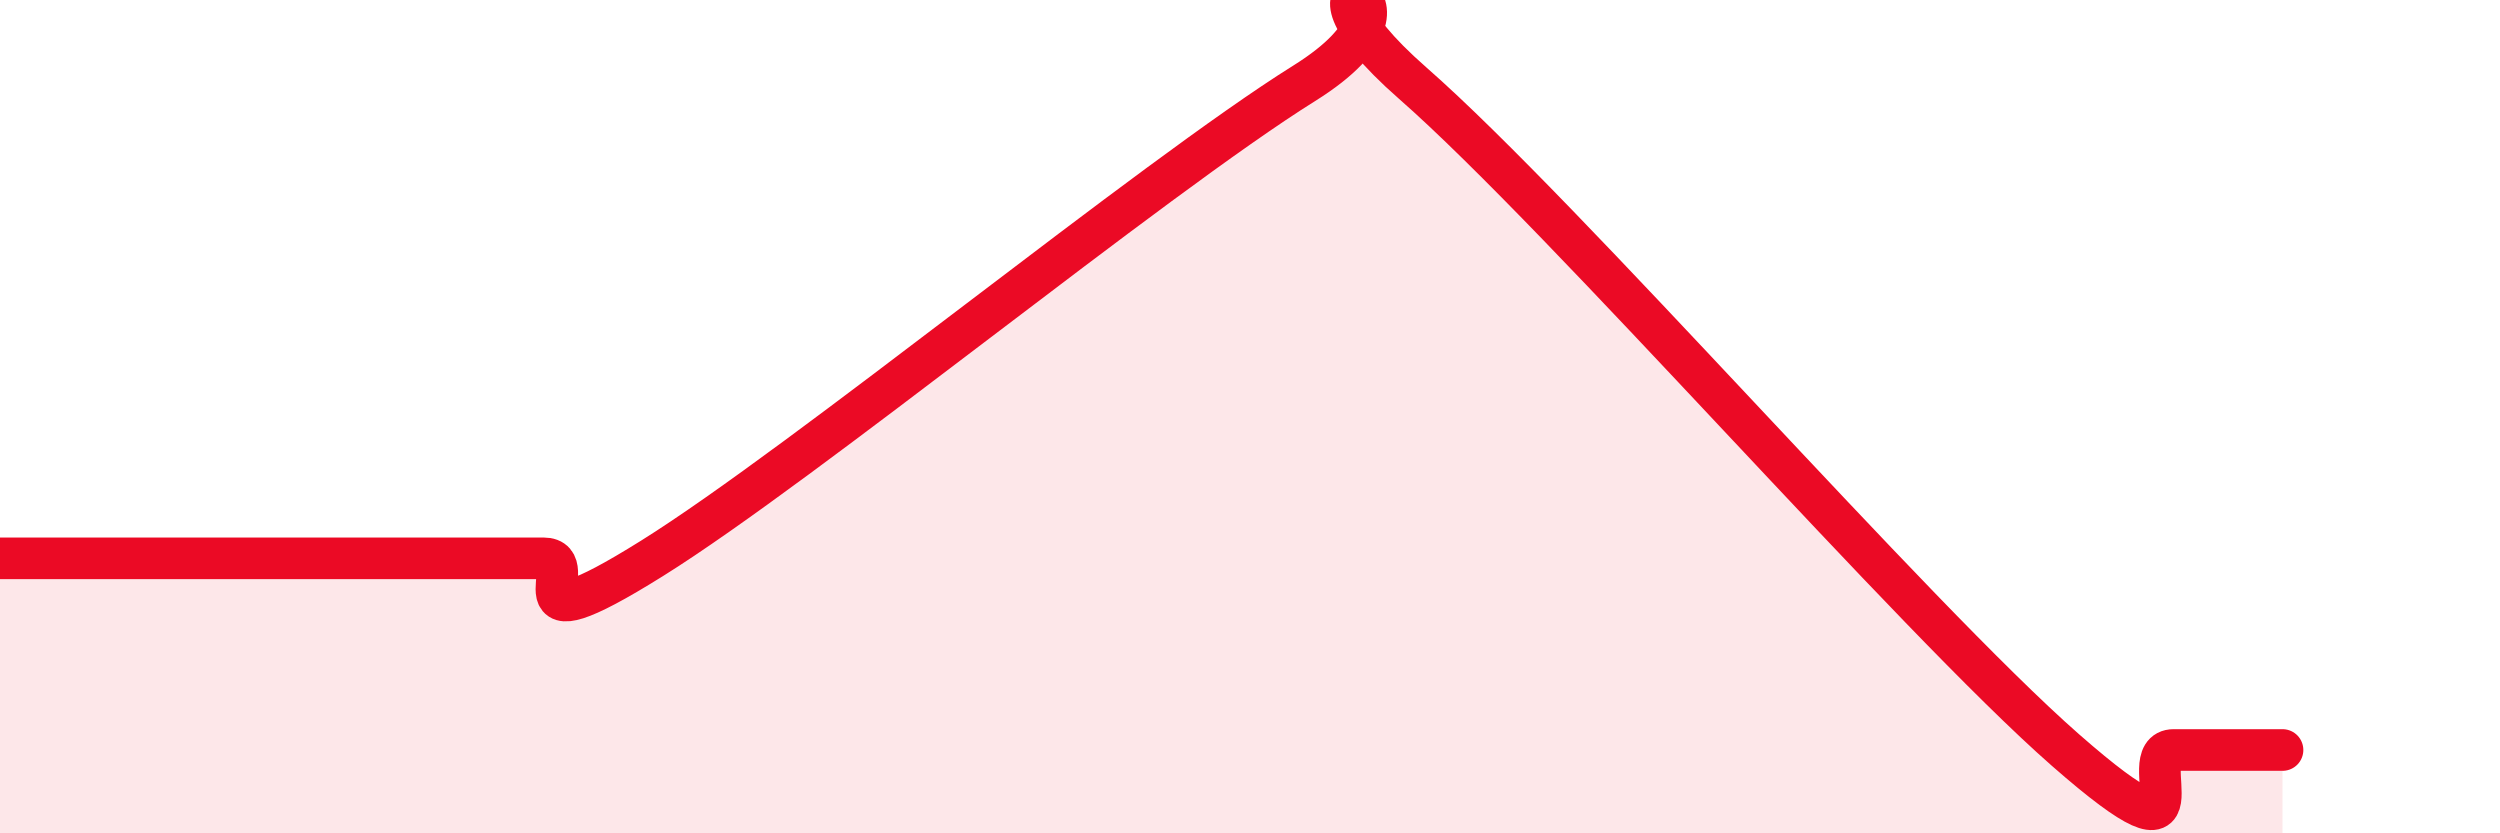
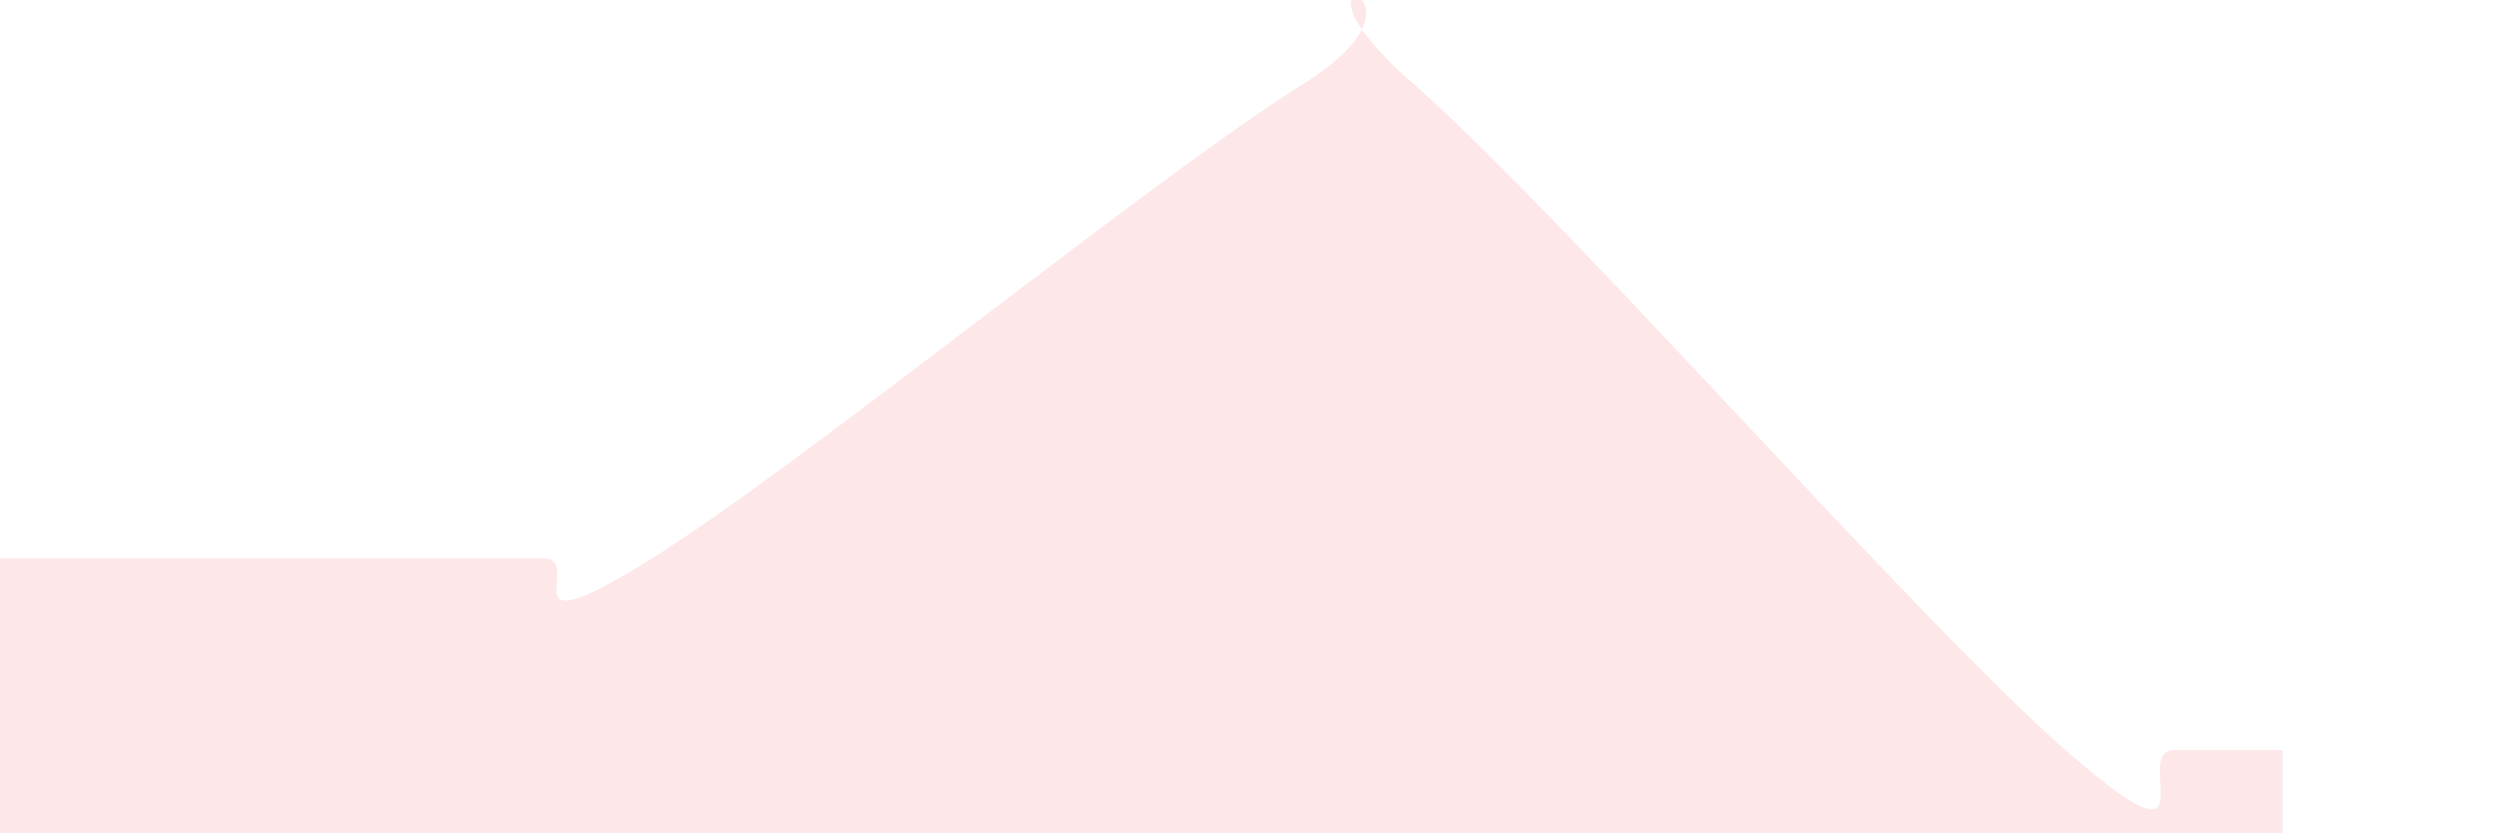
<svg xmlns="http://www.w3.org/2000/svg" width="60" height="20" viewBox="0 0 60 20">
  <path d="M 0,13.4 C 0.52,13.4 1.57,13.4 2.61,13.4 C 3.65,13.4 4.18,13.4 5.22,13.4 C 6.26,13.4 6.79,13.4 7.83,13.4 C 8.87,13.4 9.39,13.4 10.43,13.4 C 11.47,13.4 12,13.4 13.04,13.4 C 14.08,13.4 12,15.68 15.65,13.4 C 19.3,11.12 27.65,4.28 31.3,2 C 34.95,-0.28 30.26,-1.2 33.91,2 C 37.56,5.2 45.92,14.8 49.57,18 C 53.22,21.2 51.13,18 52.17,18 C 53.21,18 54.26,18 54.78,18L54.78 20L0 20Z" fill="#EB0A25" opacity="0.1" stroke-linecap="round" stroke-linejoin="round" />
-   <path d="M 0,13.4 C 0.52,13.4 1.57,13.4 2.61,13.4 C 3.65,13.4 4.18,13.4 5.22,13.4 C 6.26,13.4 6.79,13.4 7.83,13.4 C 8.87,13.4 9.39,13.4 10.43,13.4 C 11.47,13.4 12,13.4 13.04,13.4 C 14.08,13.4 12,15.68 15.65,13.4 C 19.3,11.12 27.65,4.28 31.3,2 C 34.95,-0.28 30.26,-1.2 33.91,2 C 37.56,5.2 45.92,14.8 49.57,18 C 53.22,21.2 51.13,18 52.17,18 C 53.21,18 54.26,18 54.78,18" stroke="#EB0A25" stroke-width="1" fill="none" stroke-linecap="round" stroke-linejoin="round" />
</svg>